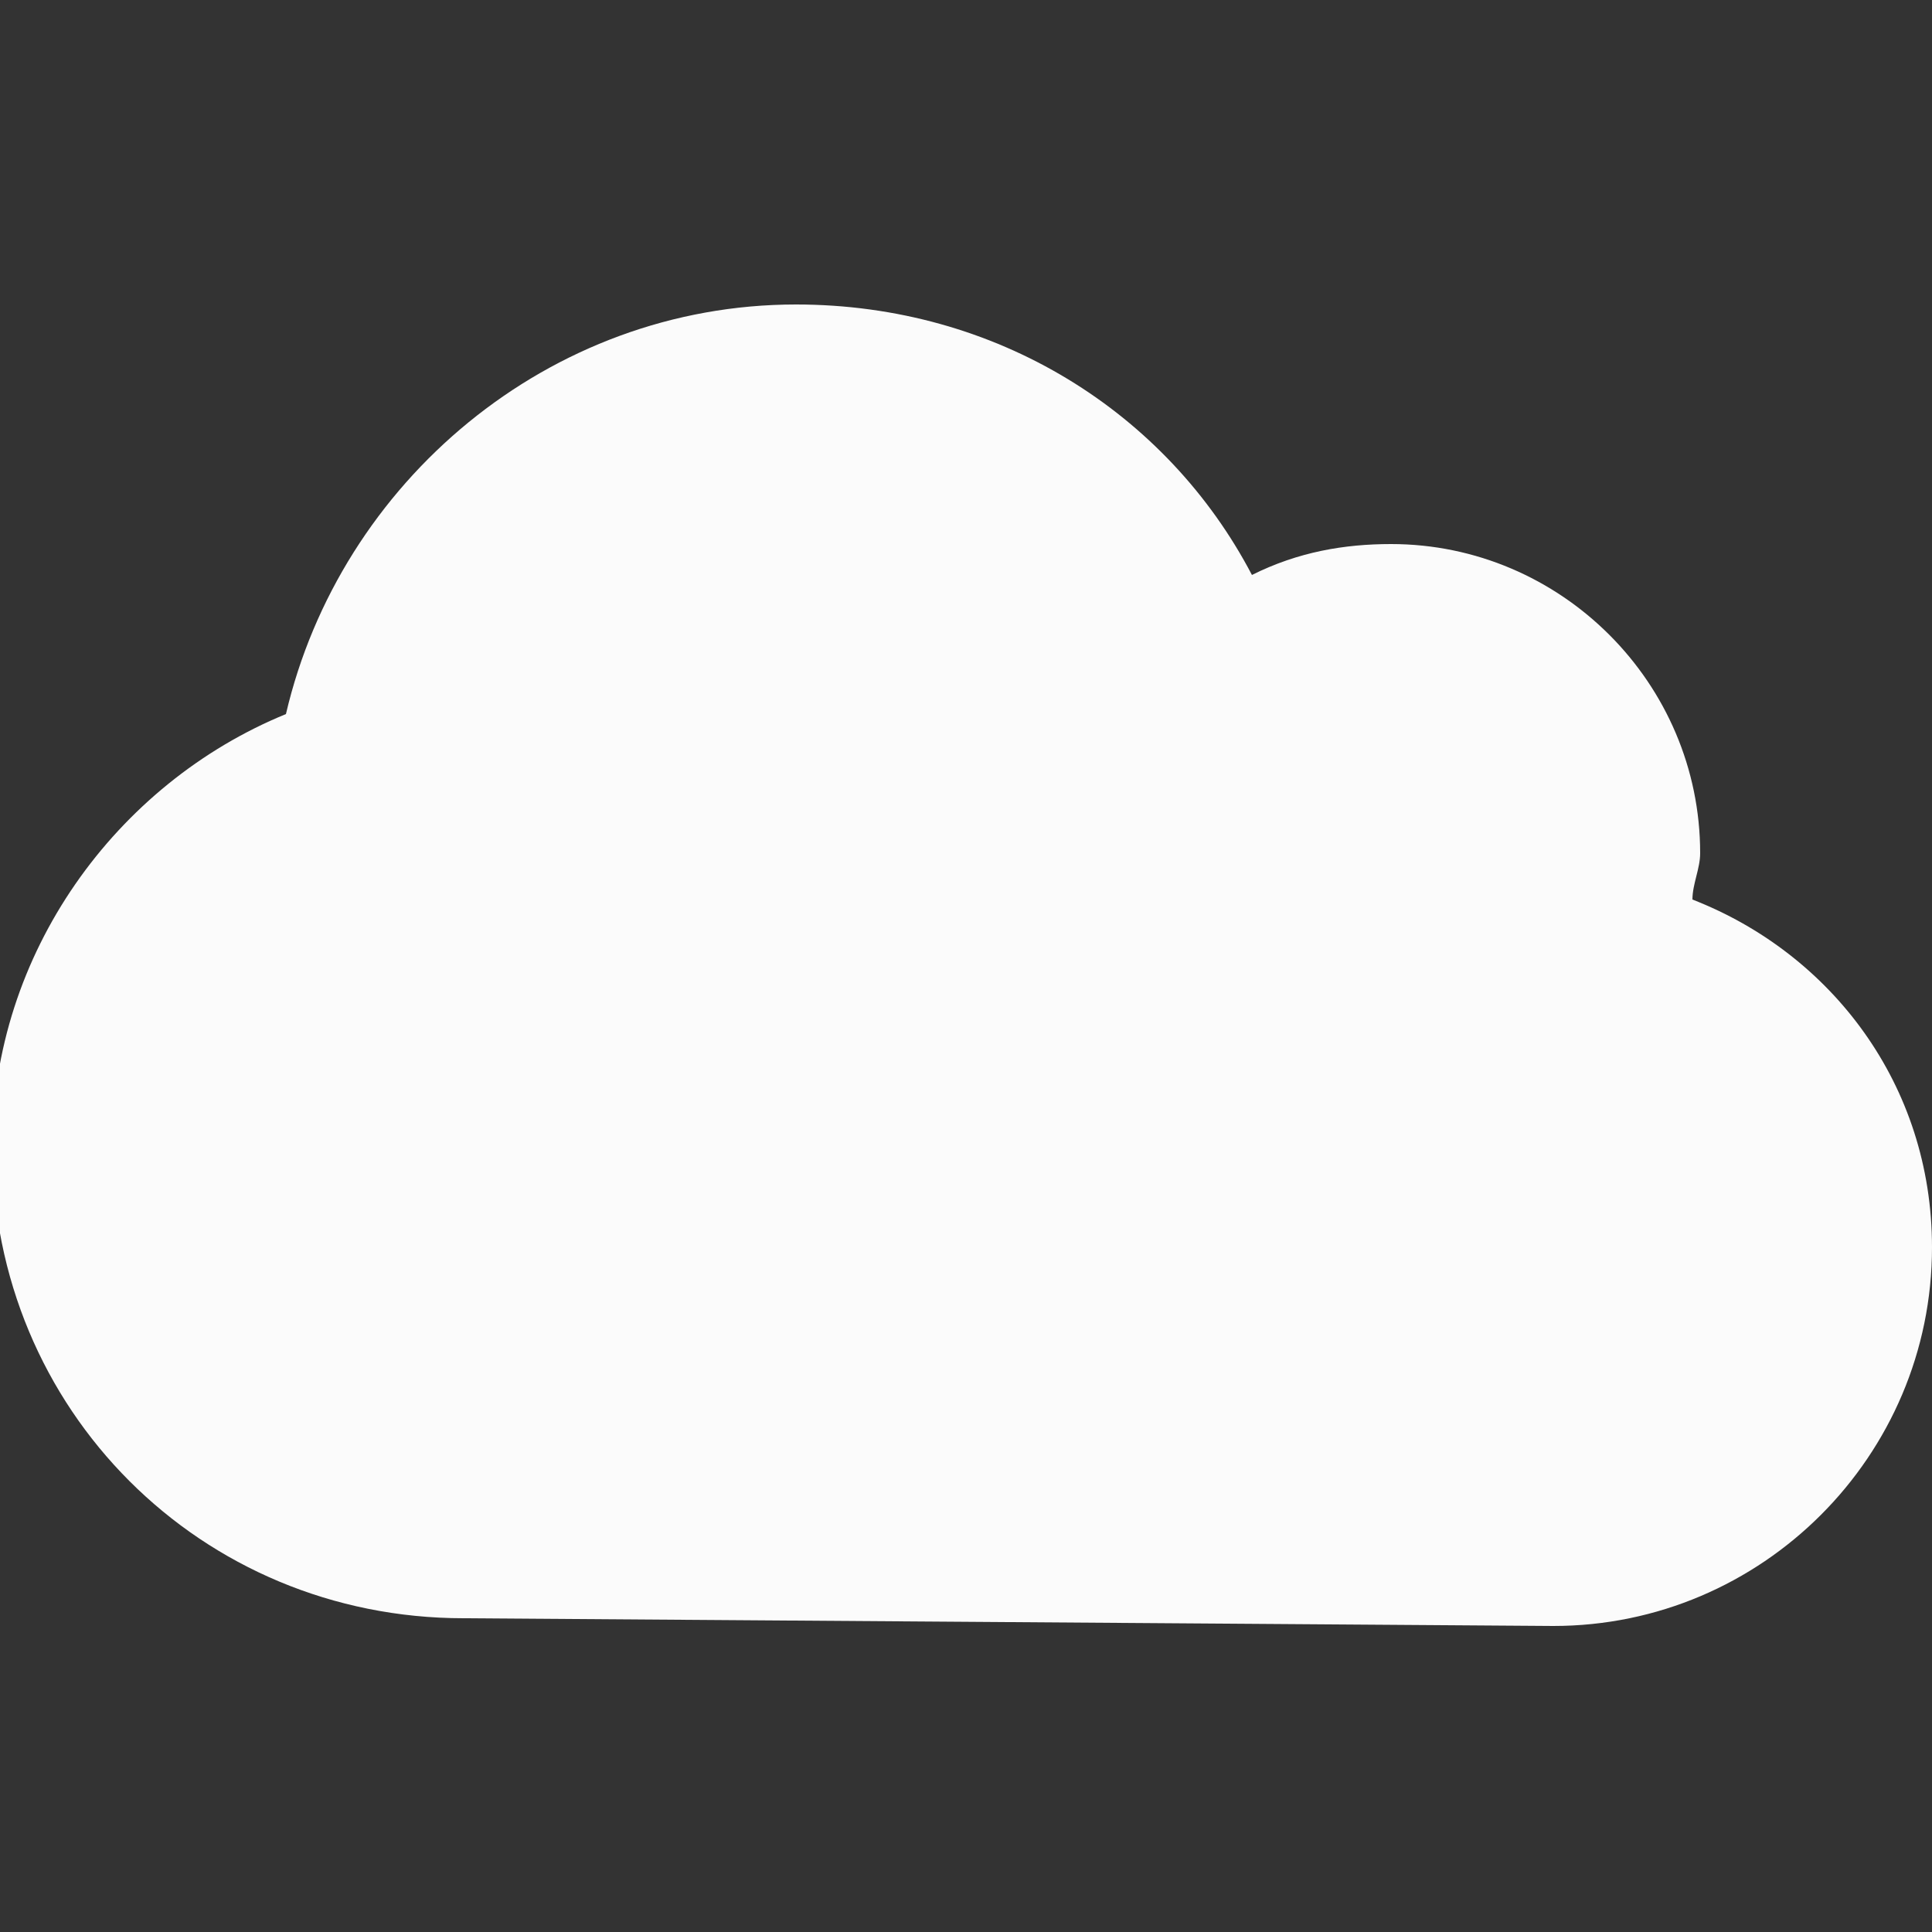
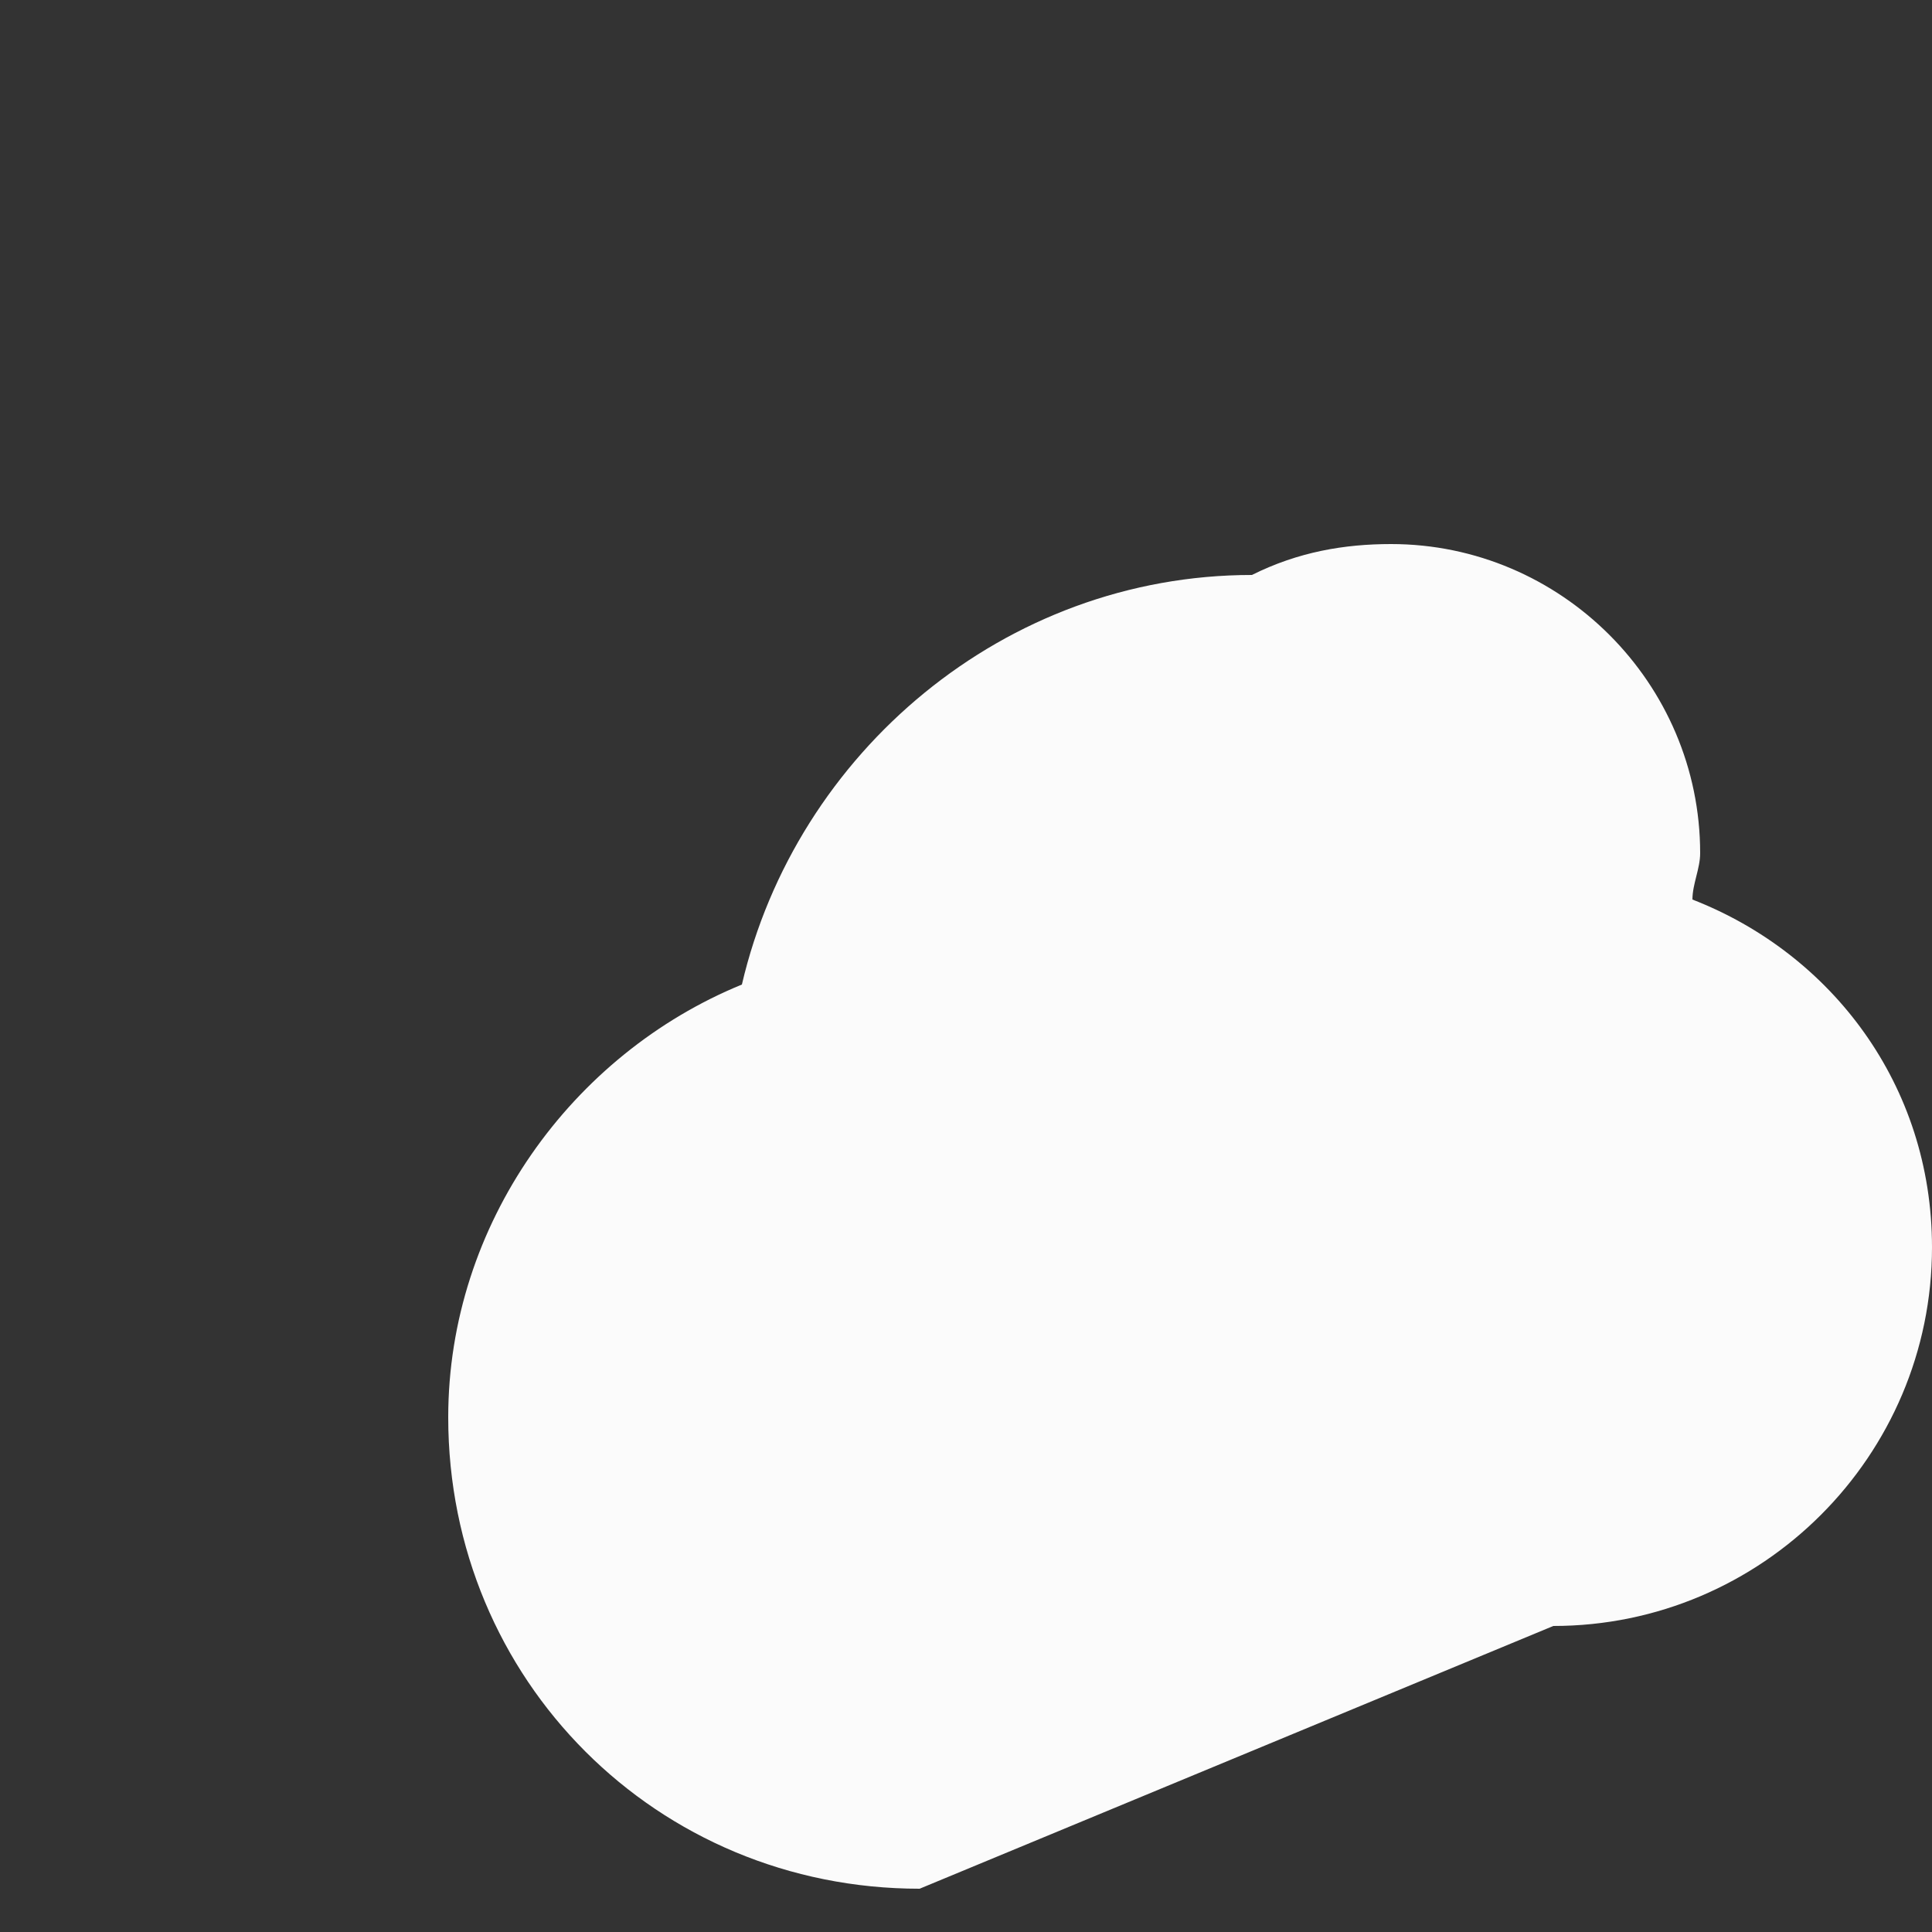
<svg xmlns="http://www.w3.org/2000/svg" version="1.1" id="Calque_1" x="0px" y="0px" viewBox="0 0 25 25" style="enable-background:new 0 0 25 25;" xml:space="preserve">
  <rect x="0" y="0" width="25" height="25" fill="#333333" stroke="none" />
  <style type="text/css">
	.st0{opacity:0.98;fill:#FFFFFF;enable-background:new    ;}
</style>
  <g transform="translate(0 -952.36)">
-     <path class="st0" d="M20.1,973.4c2.7,0,4.9-2.2,4.9-4.9c0-2.1-1.3-3.8-3.1-4.5c0-0.2,0.1-0.4,0.1-0.6c0-2.2-1.8-4-4-4   c-0.6,0-1.2,0.1-1.8,0.4c-1.1-2.1-3.3-3.5-5.9-3.5c-3.2,0-5.9,2.3-6.6,5.3c-2.2,0.9-3.8,3.1-3.8,5.6c0,3.4,2.7,6.1,6.1,6.1   L20.1,973.4z" />
+     <path class="st0" d="M20.1,973.4c2.7,0,4.9-2.2,4.9-4.9c0-2.1-1.3-3.8-3.1-4.5c0-0.2,0.1-0.4,0.1-0.6c0-2.2-1.8-4-4-4   c-0.6,0-1.2,0.1-1.8,0.4c-3.2,0-5.9,2.3-6.6,5.3c-2.2,0.9-3.8,3.1-3.8,5.6c0,3.4,2.7,6.1,6.1,6.1   L20.1,973.4z" />
  </g>
</svg>